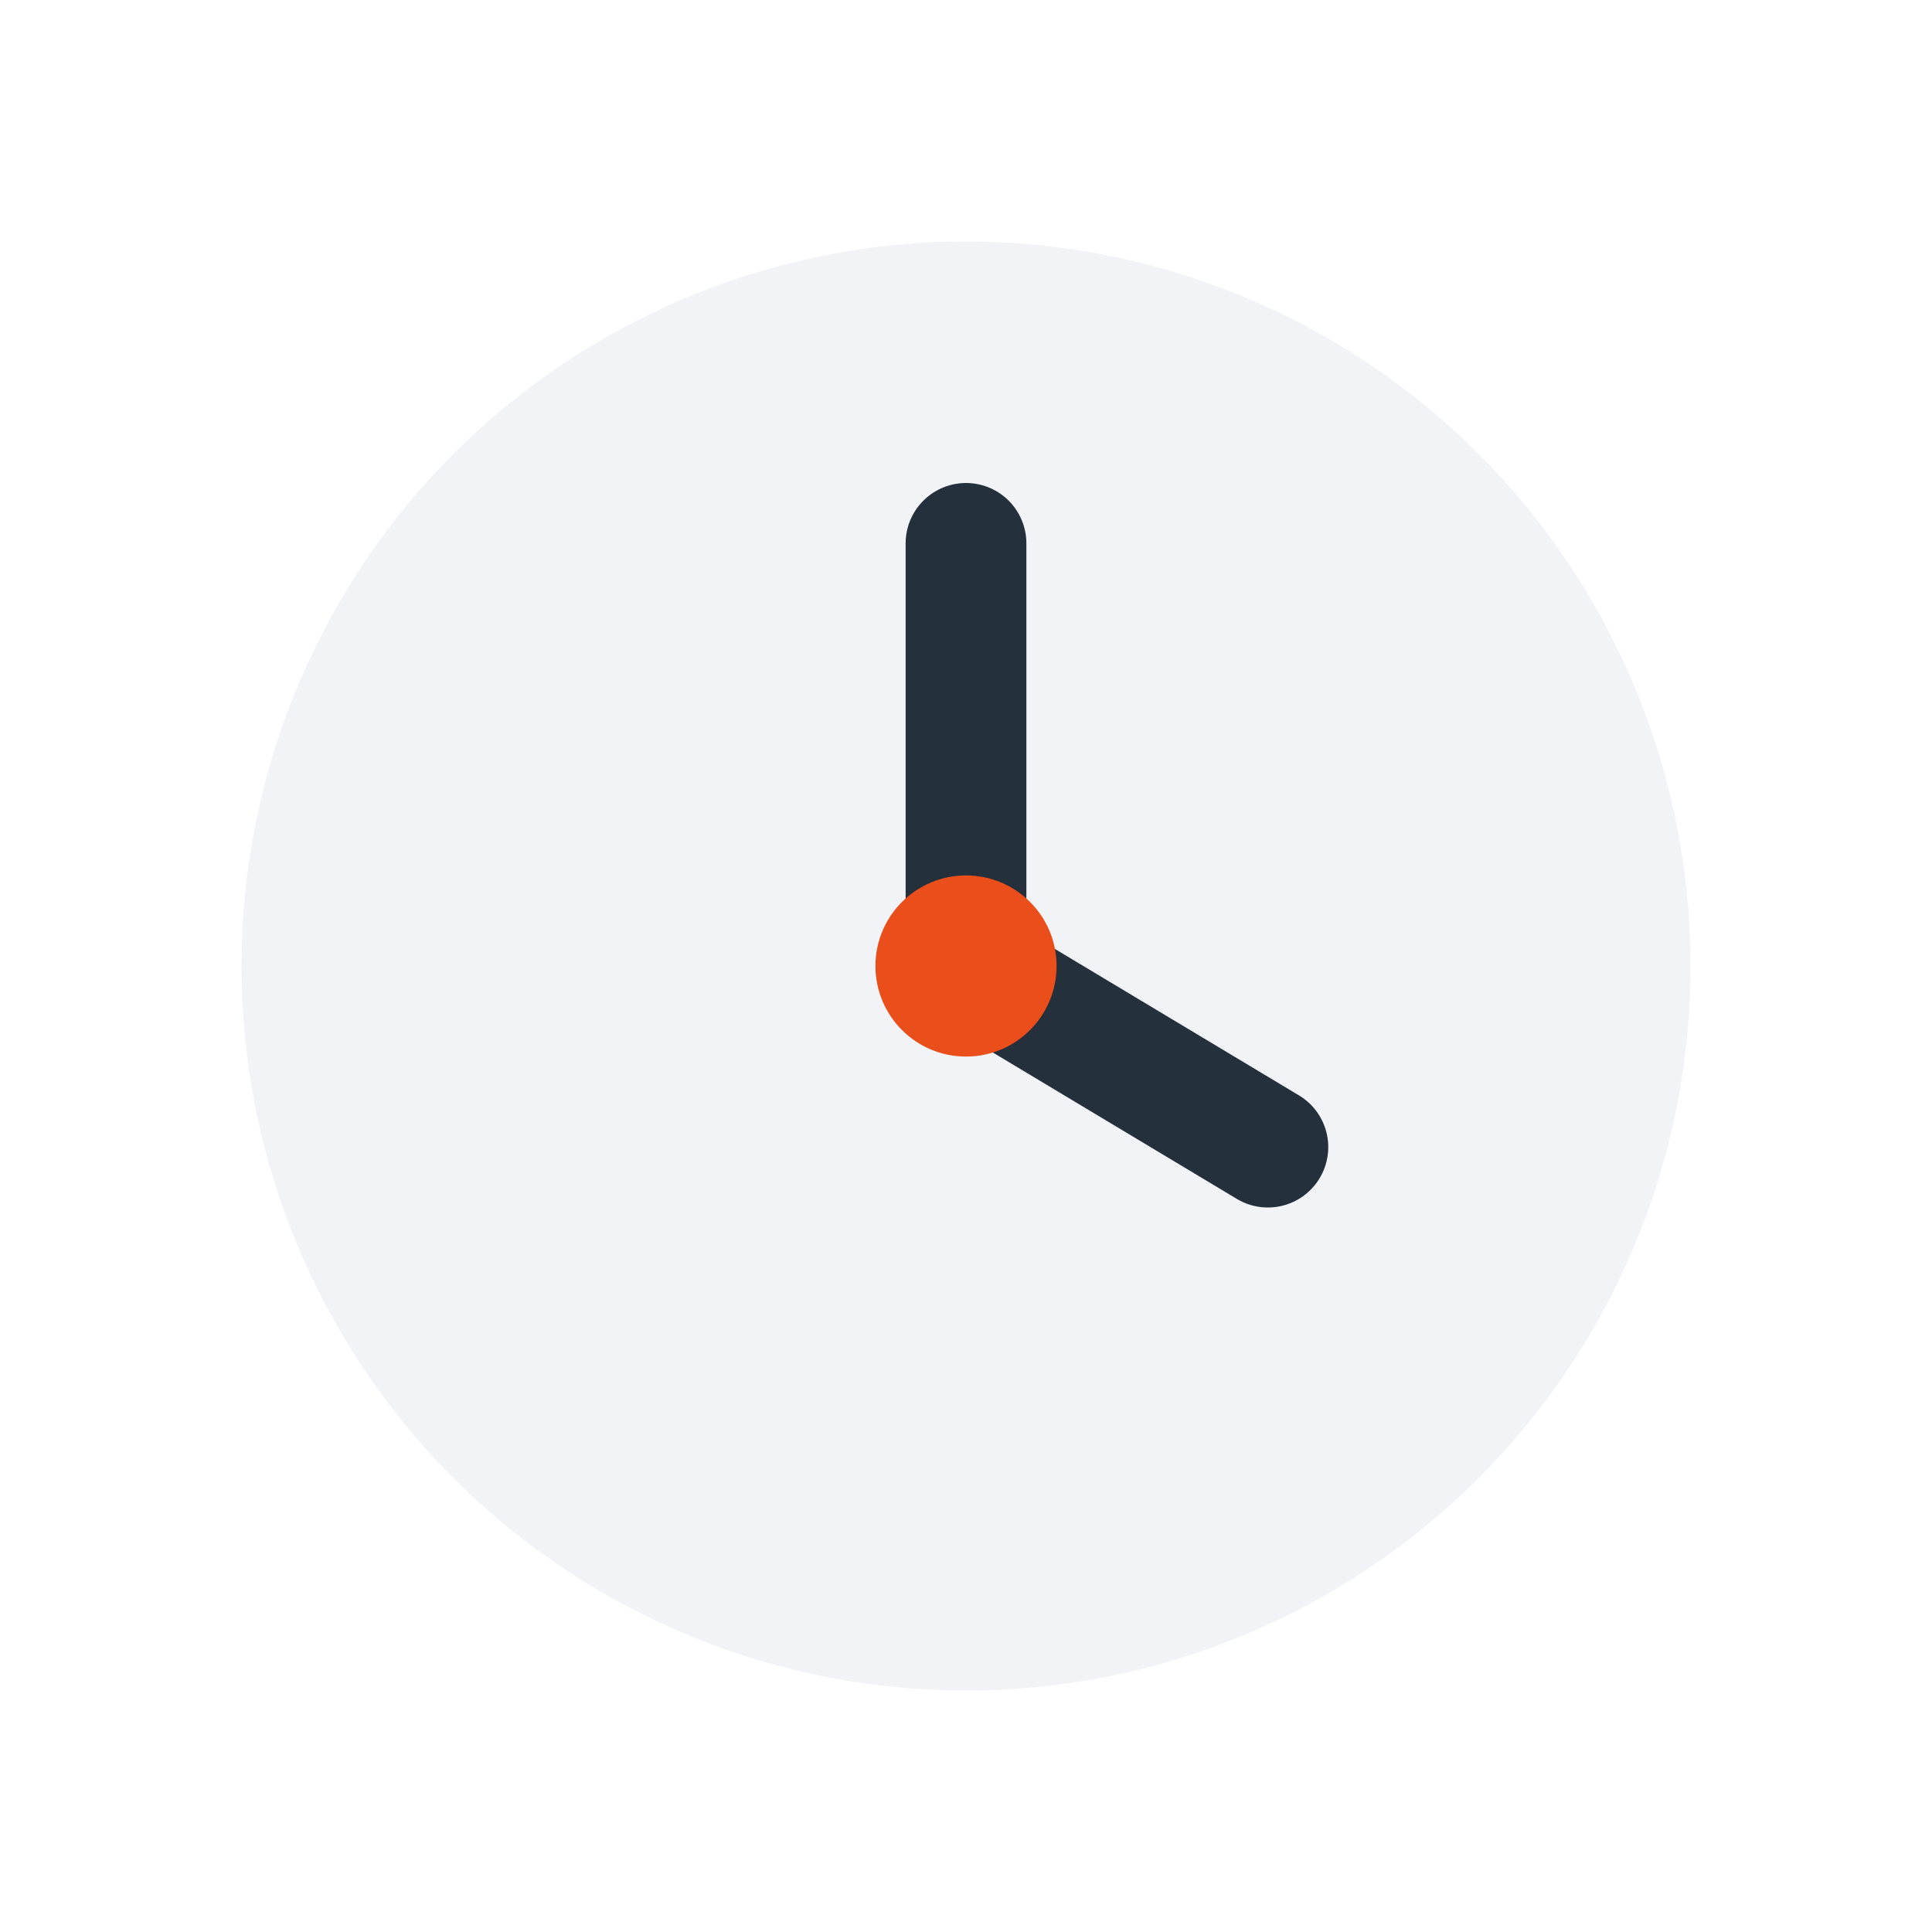
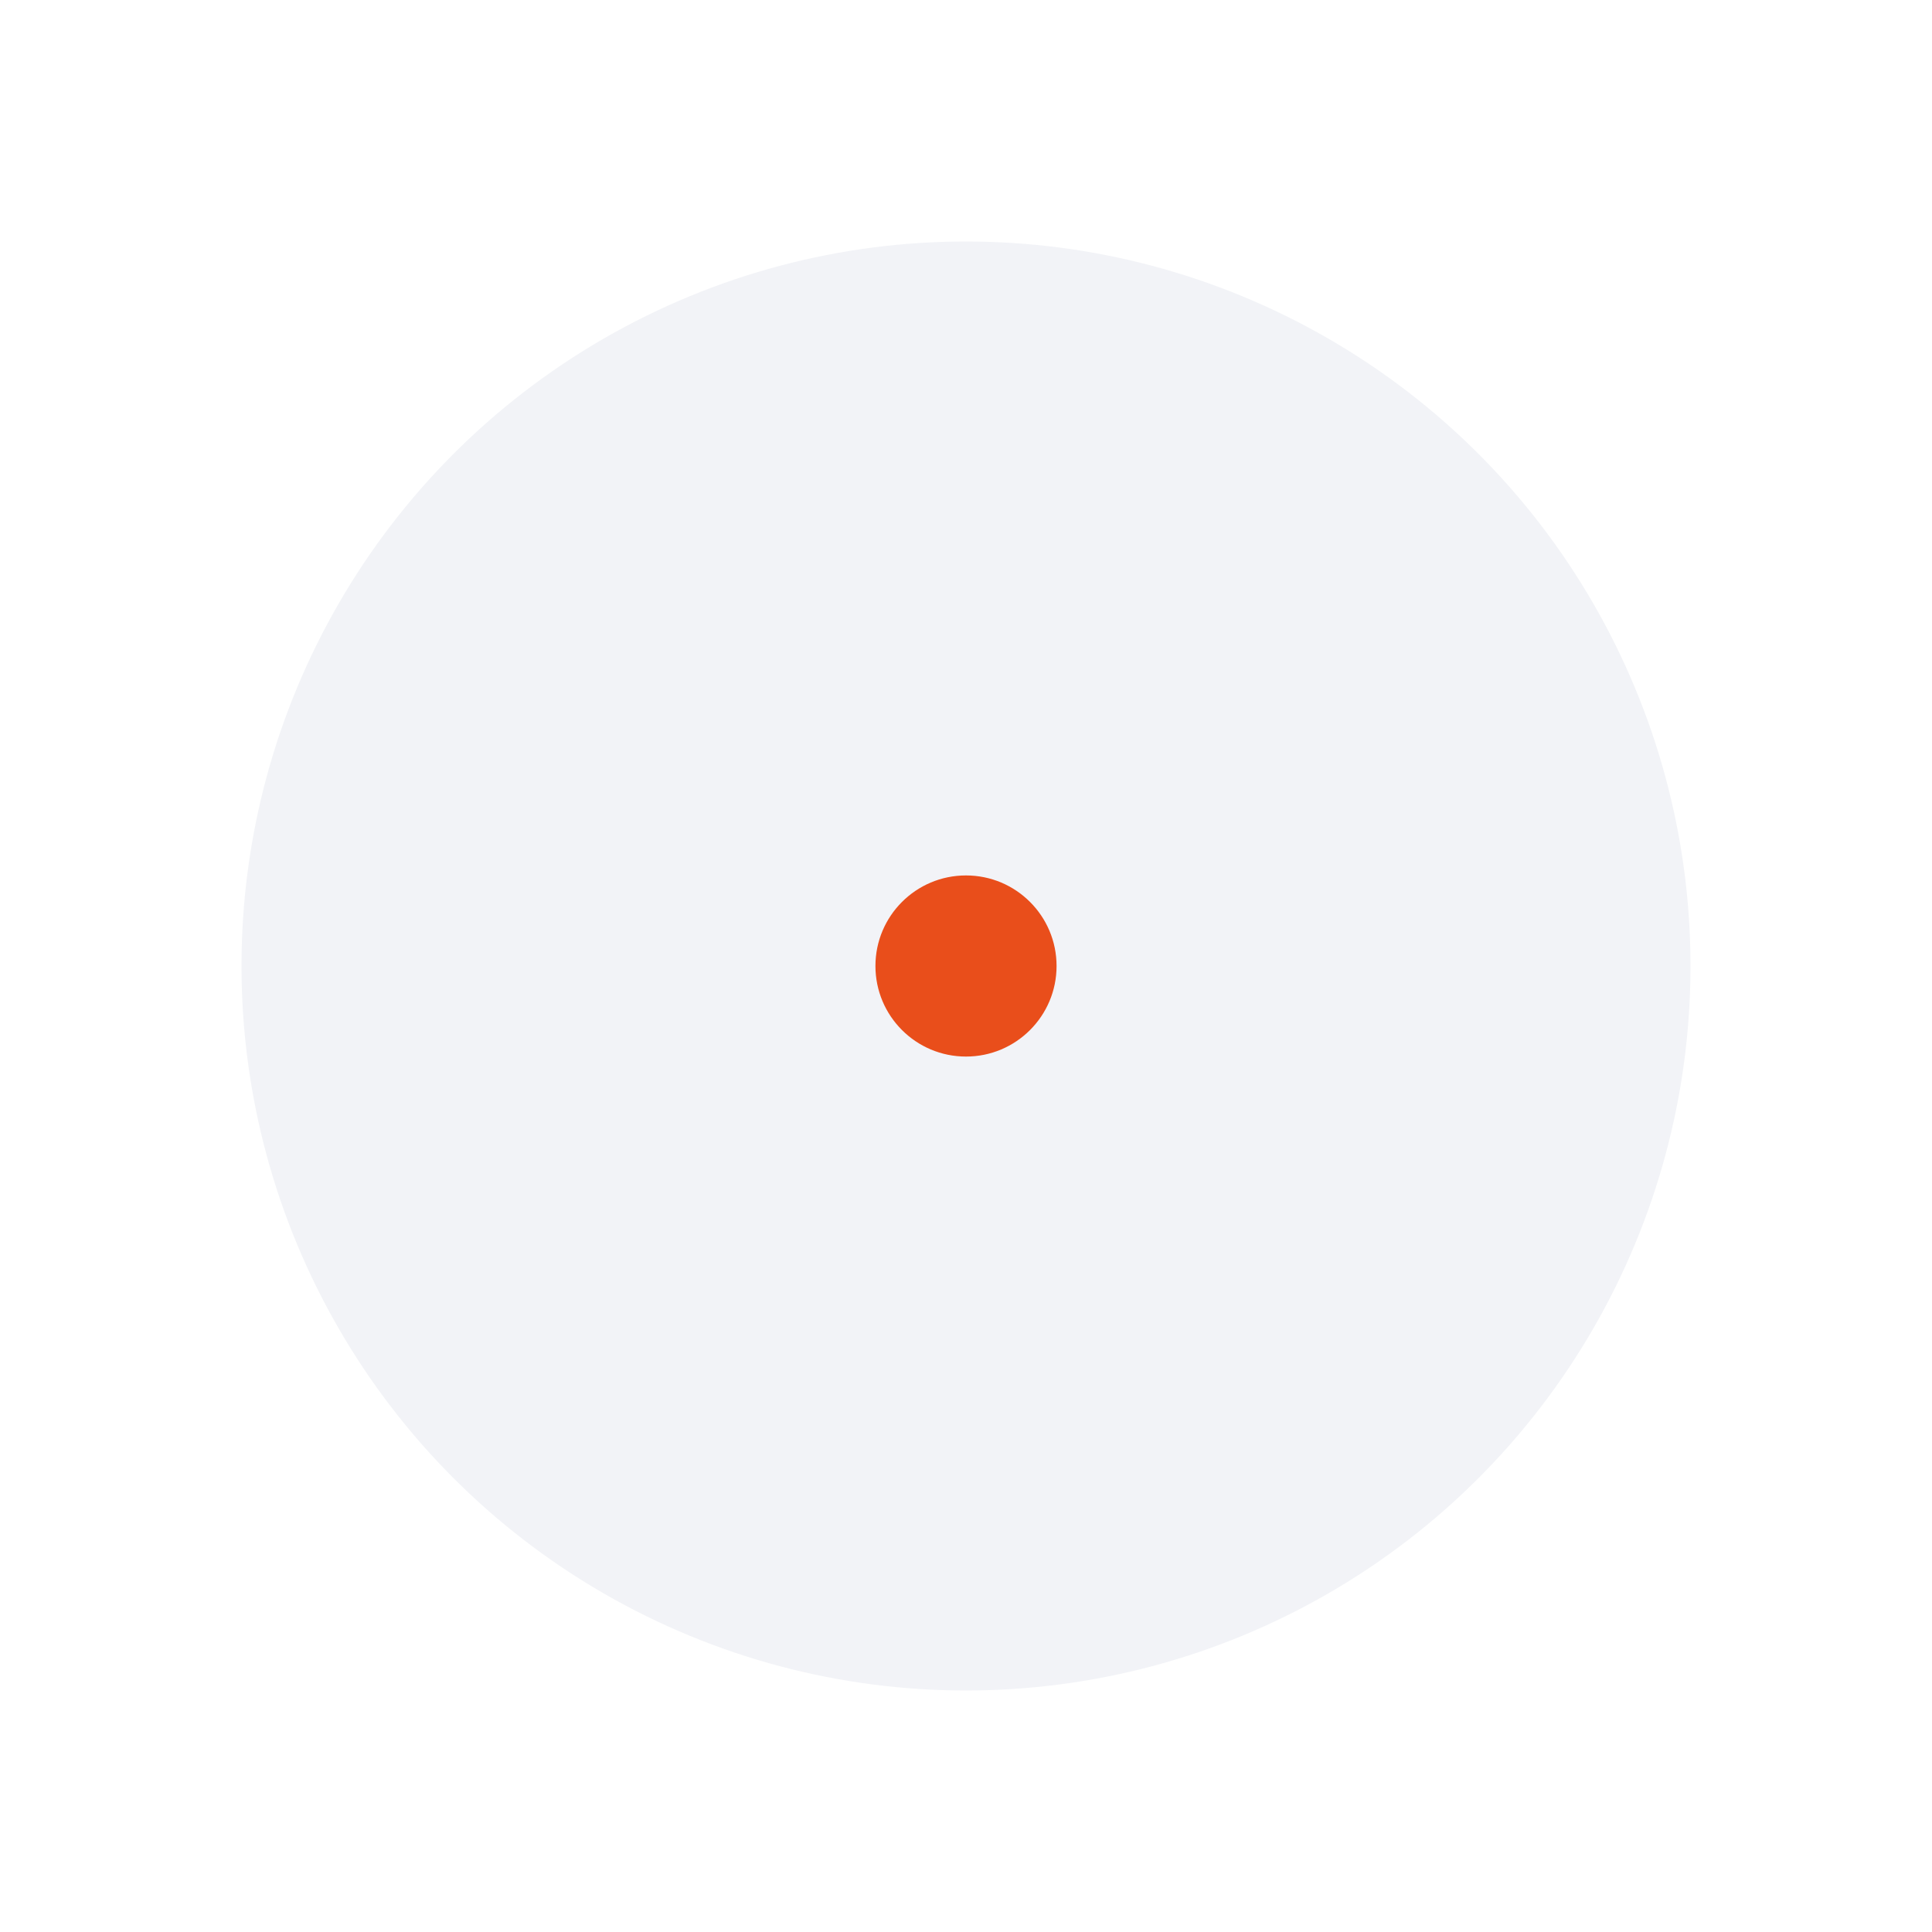
<svg xmlns="http://www.w3.org/2000/svg" width="32" height="32" viewBox="0 0 32 32">
  <circle cx="16" cy="16" r="12" fill="#F2F3F7" />
-   <path d="M16 9v7l5 3" stroke="#24313D" stroke-width="2" stroke-linecap="round" fill="none" />
  <circle cx="16" cy="16" r="1.5" fill="#E94E1B" />
</svg>